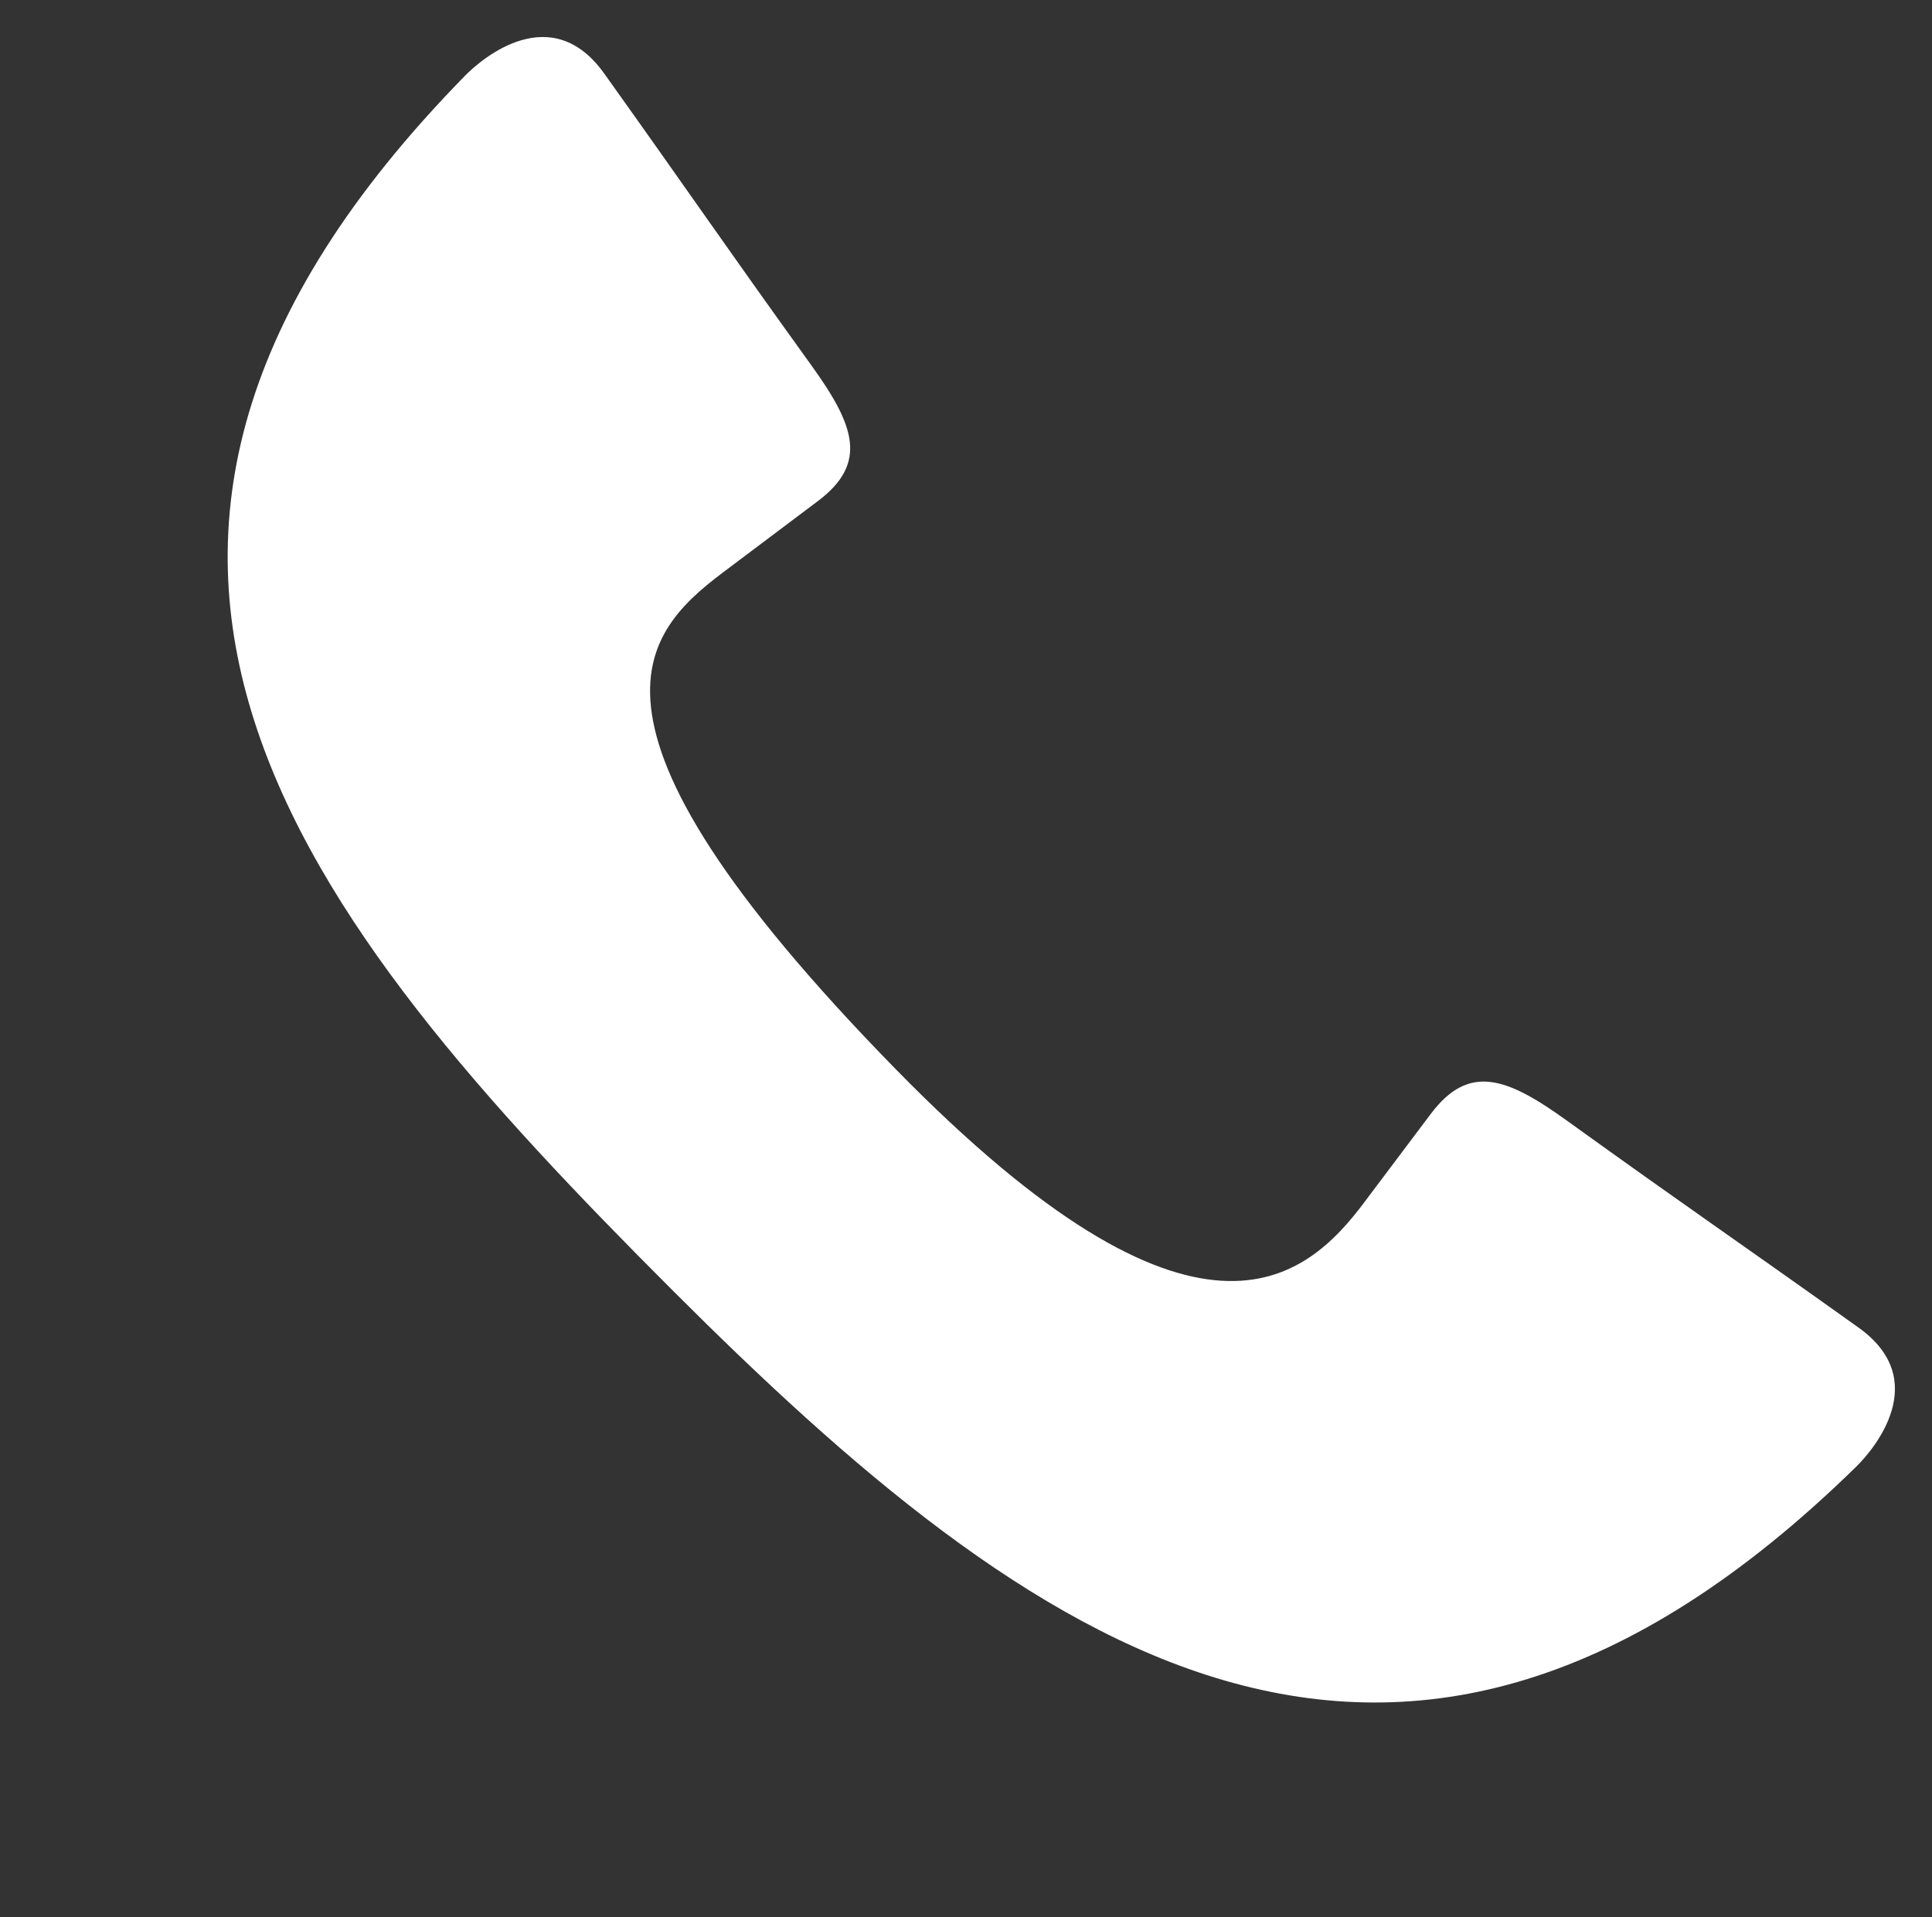
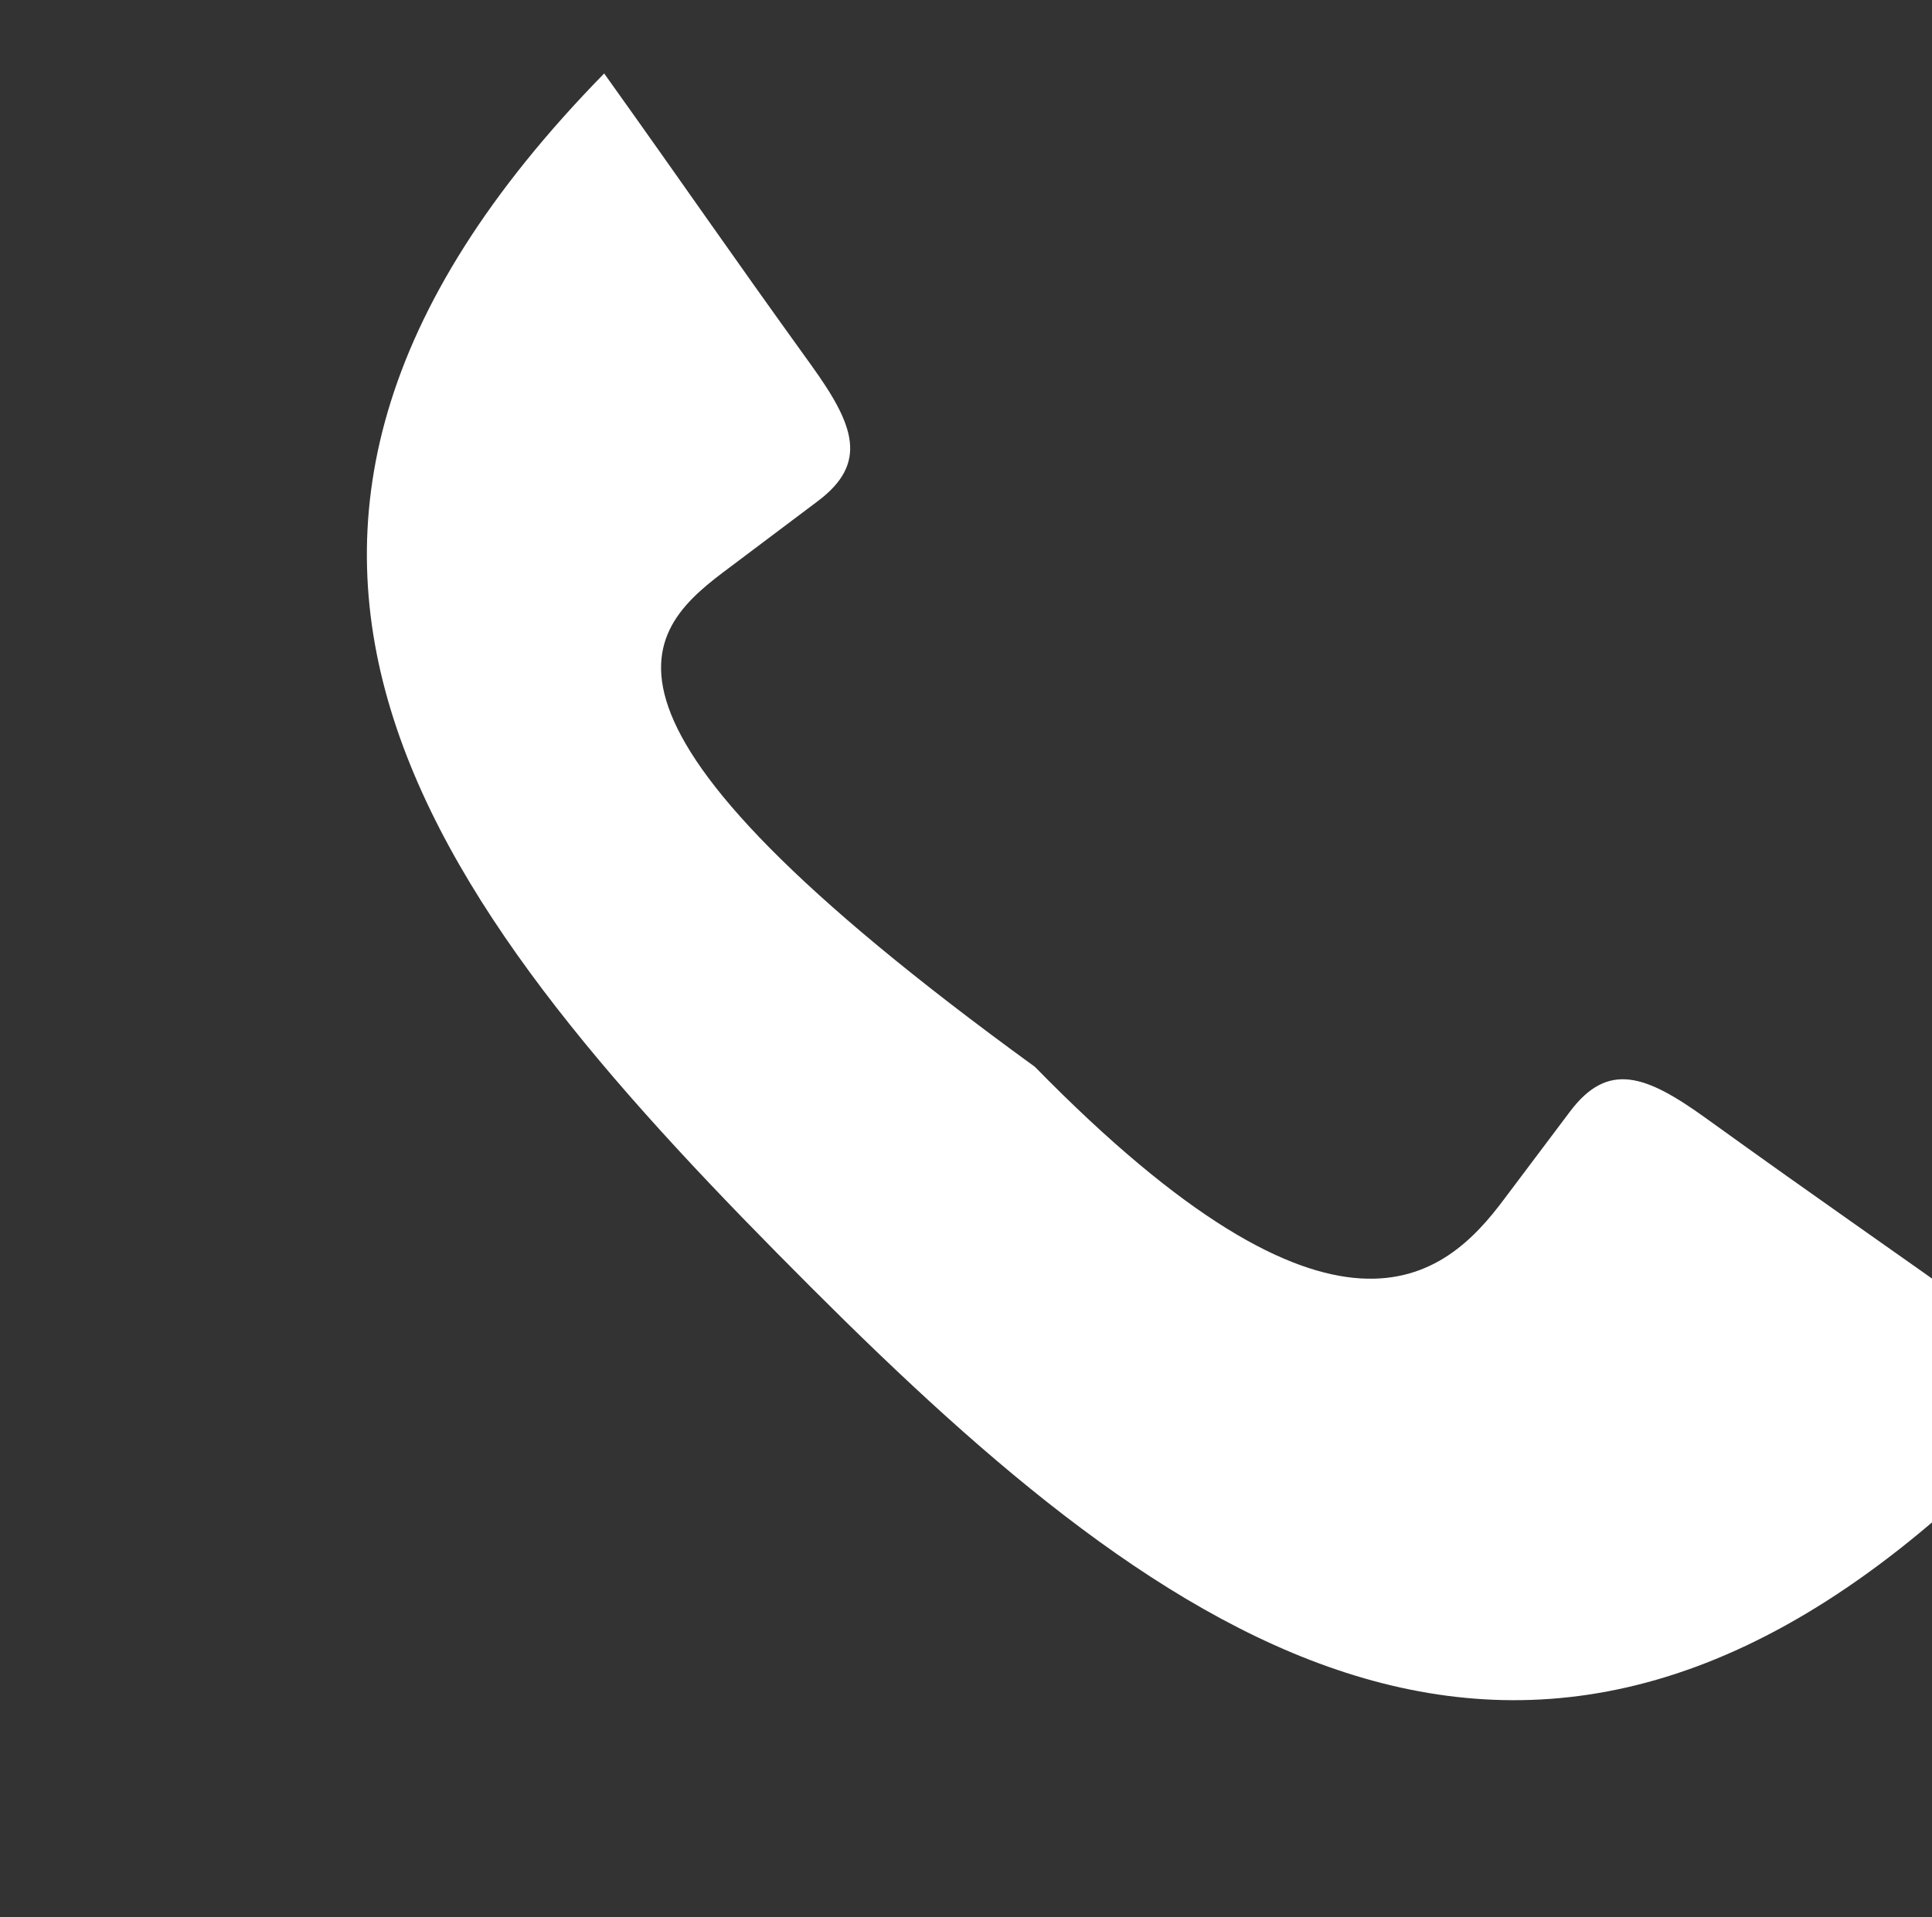
<svg xmlns="http://www.w3.org/2000/svg" fill="#000000" height="3422.6" preserveAspectRatio="xMidYMid meet" version="1" viewBox="-406.4 -66.1 3448.7 3422.6" width="3448.7" zoomAndPan="magnify">
  <rect x="-406.4" y="-66.1" width="3448.7" height="3422.6" fill="#333333" stroke="none" />
  <g id="change1_1">
-     <path clip-rule="evenodd" d="M897.5,945.86c103.21-77.64,52.51-39.63,155.78-117.17 c90.47-67.91,65.94-135.23-11.54-242.8C883.27,365.88,829.61,285.73,672.06,65.07c-93.67-131.2-216.14-28.89-248.48,4.14 c-830,847.8-296,1501.82,370.6,2168.43c634.43,634.43,1291.62,1118.79,2112.72,314.89c33.03-32.35,135.35-154.83,4.17-248.5 c-220.71-157.55-300.83-211.21-520.86-369.67c-107.55-77.5-174.86-102.03-242.79-11.54c-77.54,103.28-39.54,52.56-117.16,155.79 c-106.1,142.69-299.71,314.13-837.8-235.92C569.7,1206.08,748.78,1056.4,897.5,945.86L897.5,945.86z" fill="#ffffff" fill-rule="evenodd" />
+     <path clip-rule="evenodd" d="M897.5,945.86c103.21-77.64,52.51-39.63,155.78-117.17 c90.47-67.91,65.94-135.23-11.54-242.8C883.27,365.88,829.61,285.73,672.06,65.07c-830,847.8-296,1501.82,370.6,2168.43c634.43,634.43,1291.62,1118.79,2112.72,314.89c33.03-32.35,135.35-154.83,4.17-248.5 c-220.71-157.55-300.83-211.21-520.86-369.67c-107.55-77.5-174.86-102.03-242.79-11.54c-77.54,103.28-39.54,52.56-117.16,155.79 c-106.1,142.69-299.71,314.13-837.8-235.92C569.7,1206.08,748.78,1056.4,897.5,945.86L897.5,945.86z" fill="#ffffff" fill-rule="evenodd" />
  </g>
</svg>